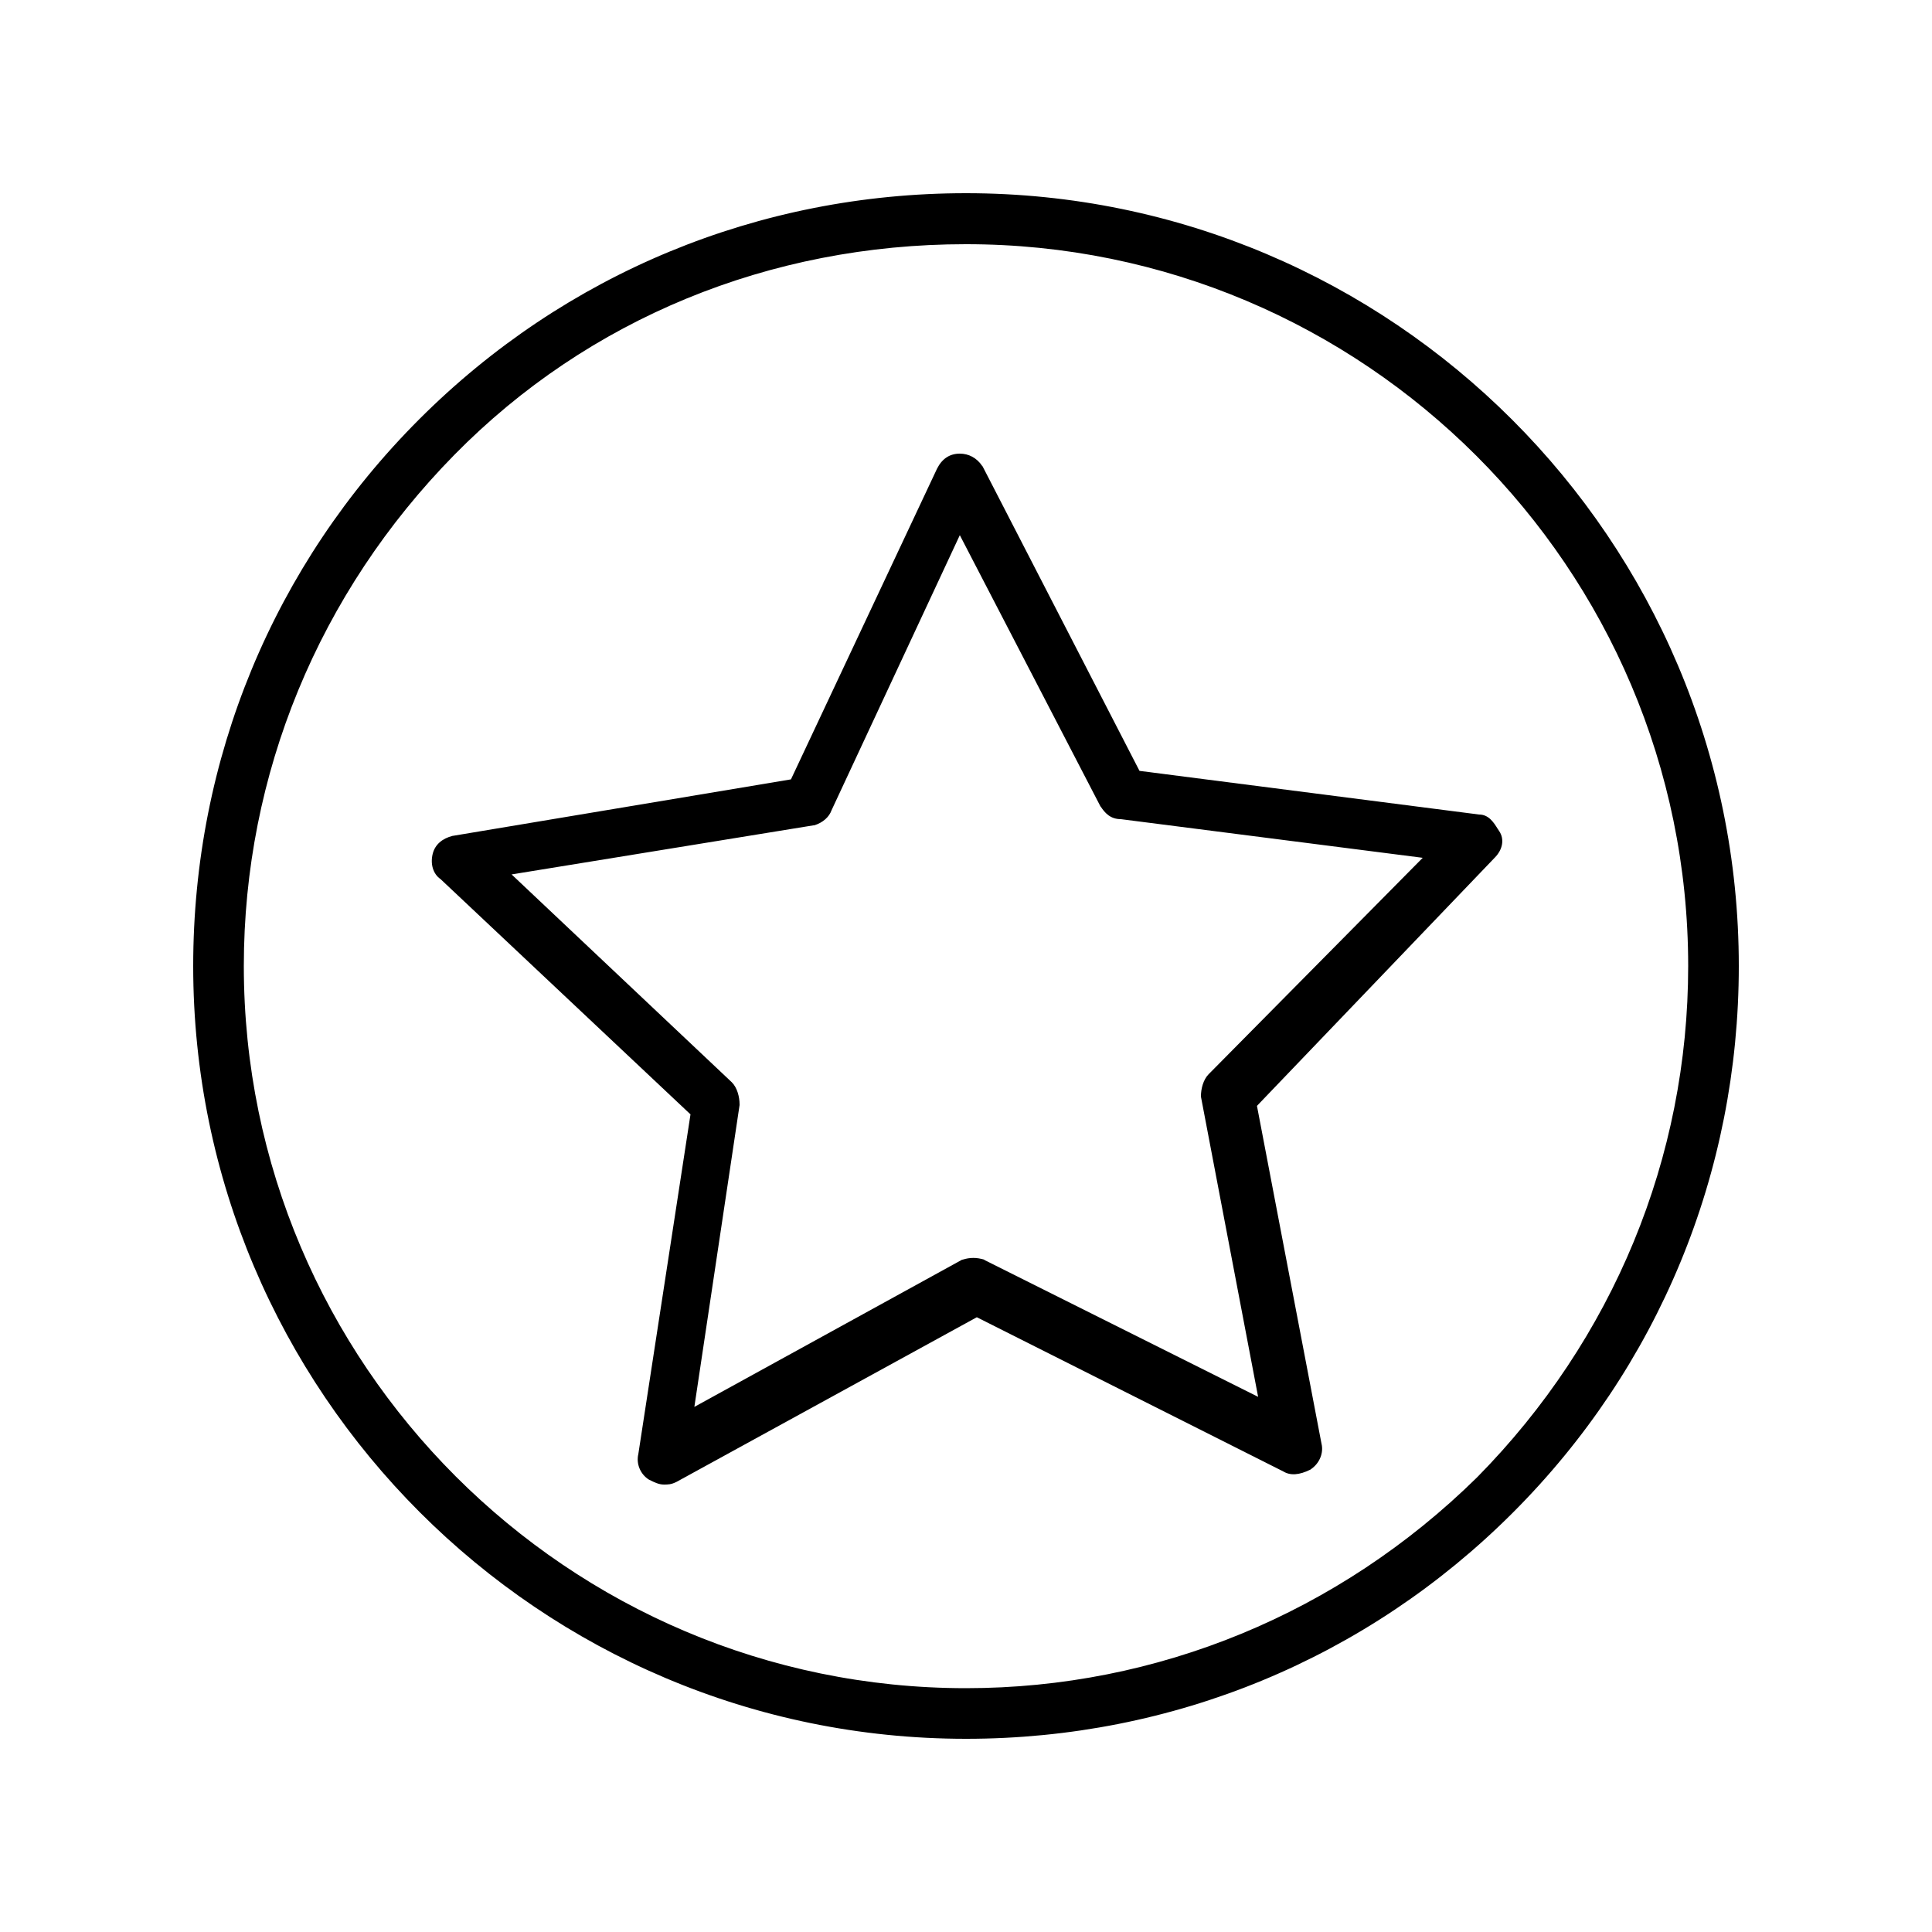
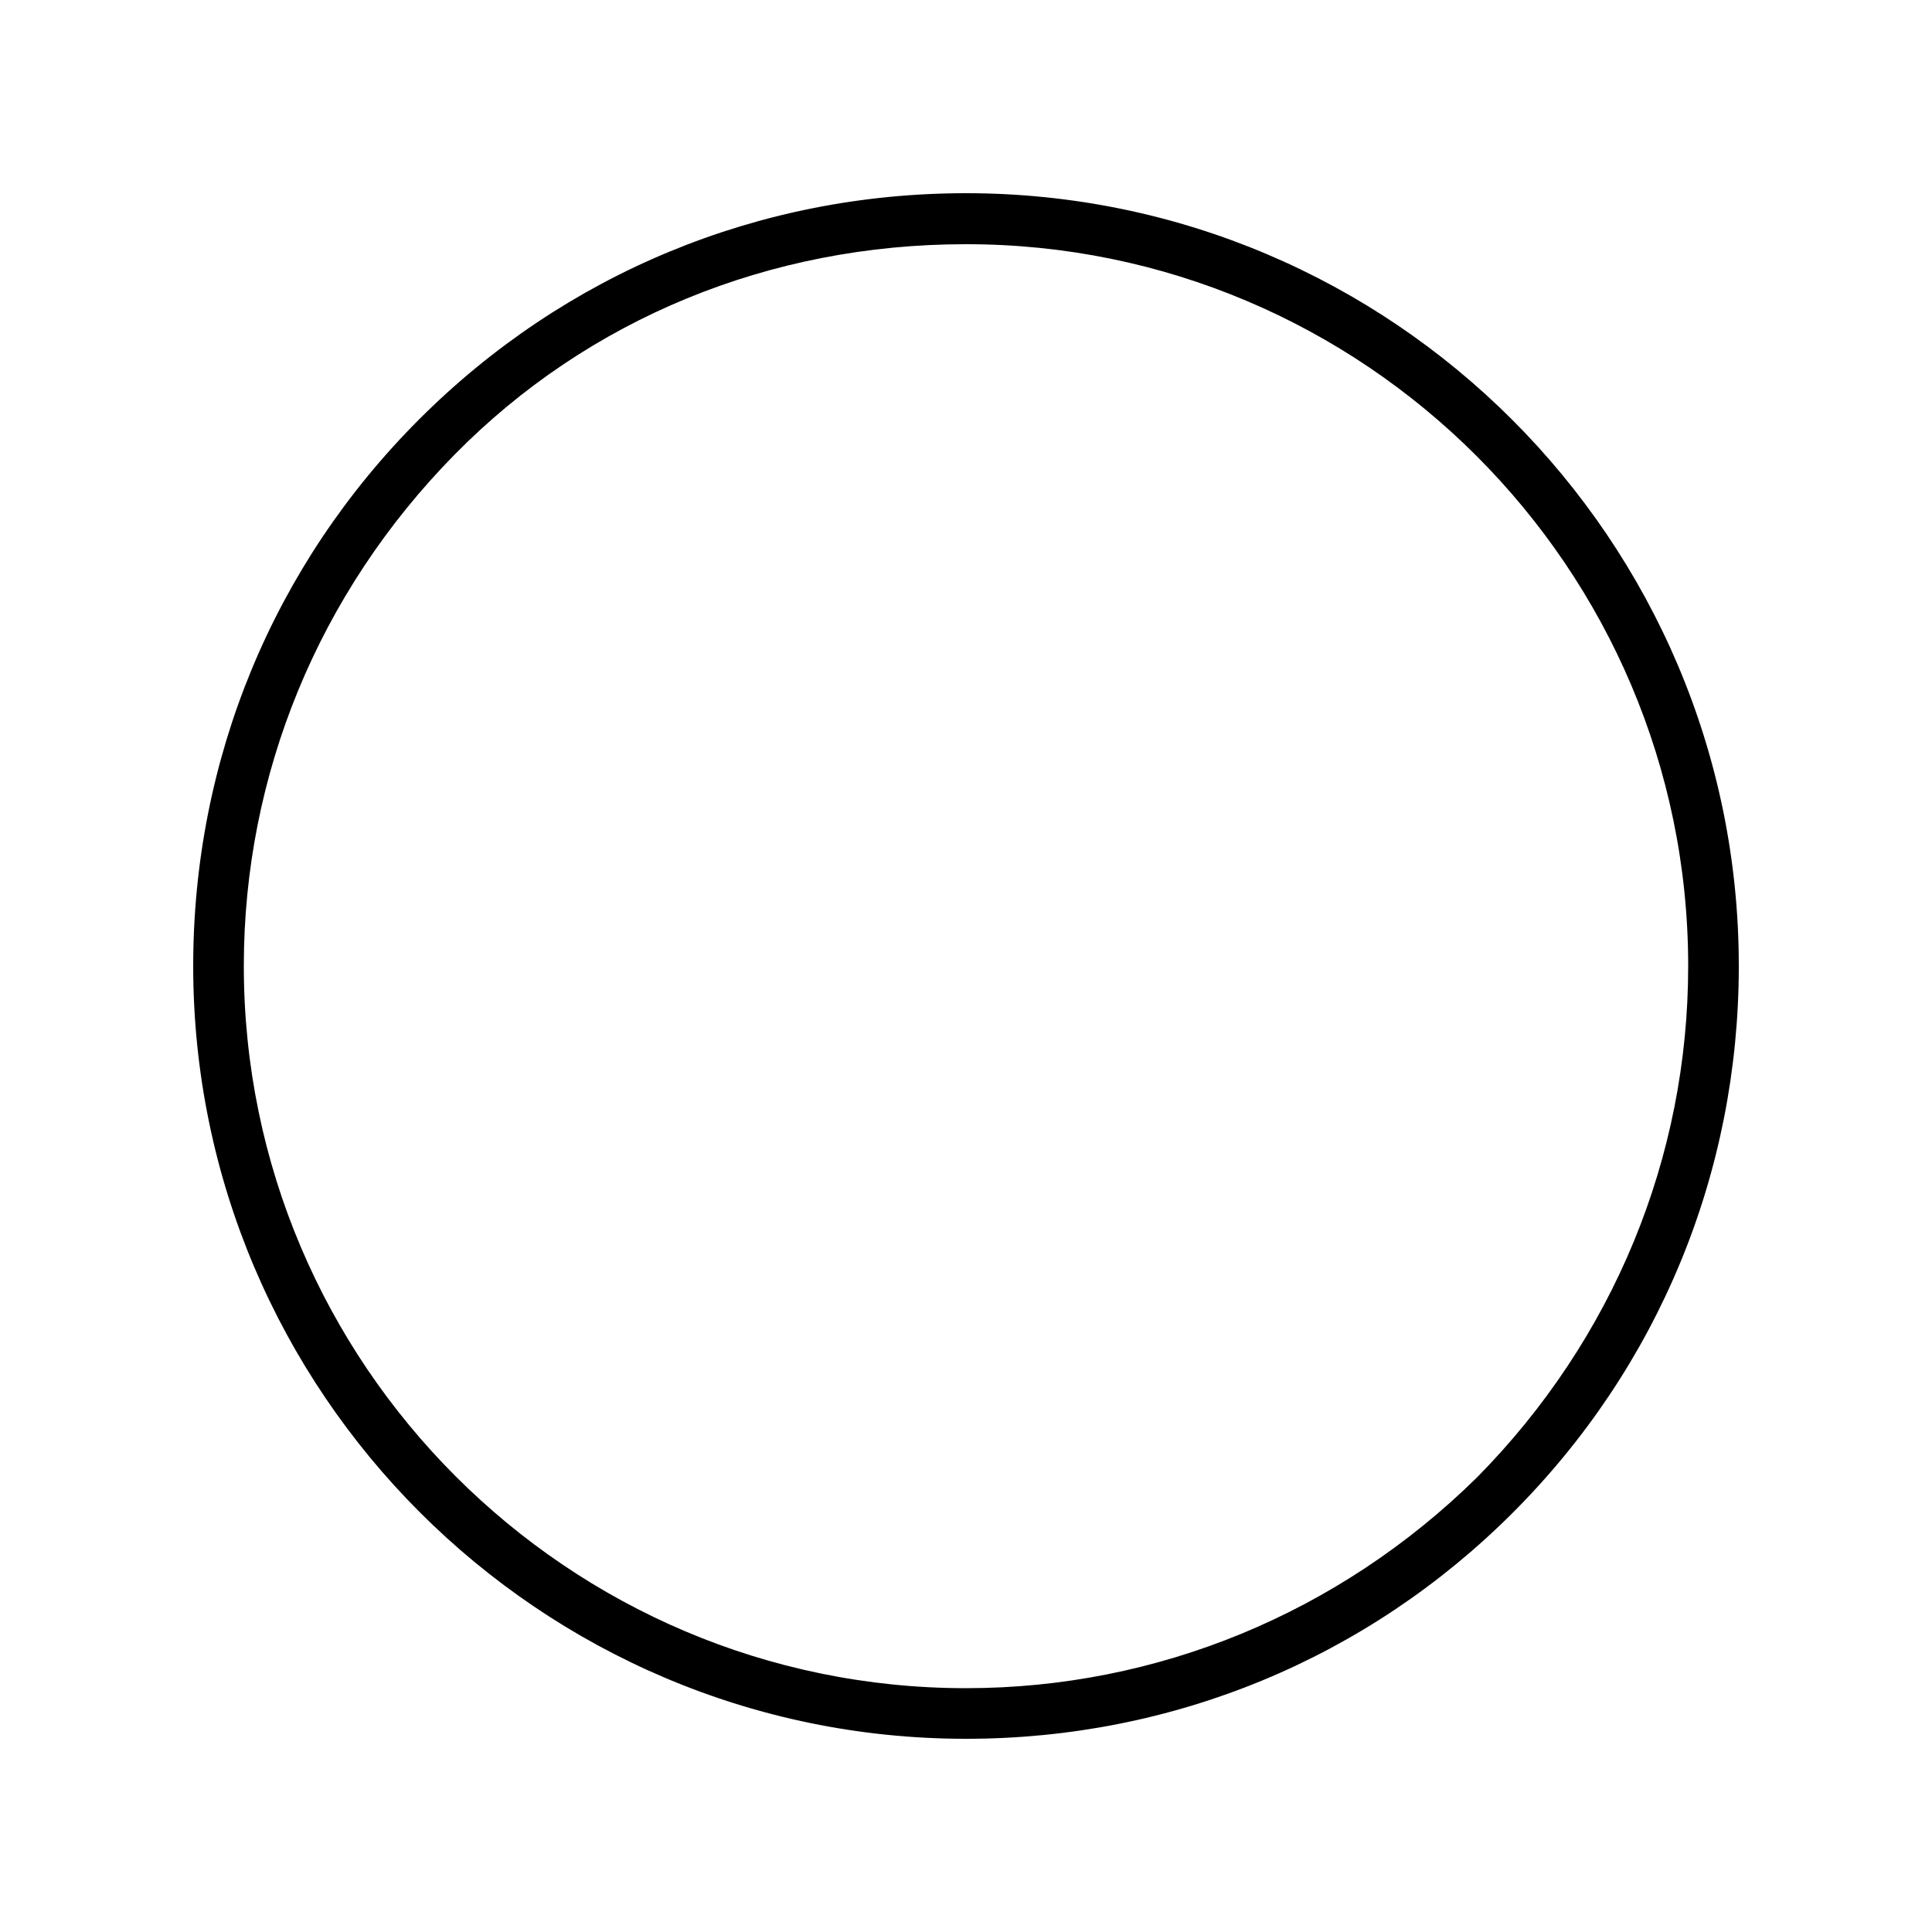
<svg xmlns="http://www.w3.org/2000/svg" version="1.1" x="0px" y="0px" viewBox="0 0 500 500" style="enable-background:new 0 0 500 500;" xml:space="preserve">
  <g id="Layer_1">
</g>
  <g id="Isolation_Mode">
    <g>
      <path d="M250,50c-53.6,0-103.8,20.8-141.5,58.5C70.8,146.2,50,196.4,50,250c0,110.3,89.7,200,200,200    c53.6,0,103.8-20.8,141.5-58.5c37.7-37.7,58.5-88,58.5-141.5C450,139.7,360.3,50,250,50z M436.9,250c0,49.6-19.4,96.6-54.6,132.3    l-0.1,0.1c-35.7,35.1-82.7,54.5-132.2,54.5C147,436.9,63.1,353,63.1,250c0-49.6,19.4-96.6,54.5-132.3    c34.6-35.2,81.6-54.5,132.3-54.5C353,63.1,436.9,147,436.9,250z" />
-       <path d="M254.3,120.7l-0.1-0.1c-1.4-2.1-3.5-3.2-5.8-3.2c-2.6,0-4.6,1.3-5.9,3.9l-37.8,80.4l-87.4,14.6l-0.1,0    c-2.8,0.7-4.6,2.3-5.2,4.6c-0.7,2.7,0.1,5.3,2,6.6l64.7,60.9l-13.5,87.9c-0.6,2.5,0.5,5.2,2.7,6.6l0.2,0.1    c1.2,0.6,2.4,1.2,3.7,1.2c1.1,0,1.9,0,3.3-0.7l77.7-42.6l79.3,39.9c1.8,1.1,4.1,1,7.1-0.5l0.1-0.1c2.2-1.5,3.3-4.2,2.7-6.6    l-16.7-87.4l61.5-64.2c2.1-2.1,2.6-4.8,1.2-6.9c-0.1-0.2-0.3-0.4-0.4-0.6c-1-1.6-2.3-3.7-4.8-3.7l-87.9-11.3L254.3,120.7z     M191.4,286l0-0.2c0-1.9-0.6-4.3-2-5.7l-57-53.8l78.1-12.7l0.2,0c2.3-0.7,3.9-2.2,4.5-3.9l33.2-71.2l36.4,70.2l0.1,0.1    c1,1.5,2.4,3.2,5.2,3.2l78.1,10l-55.4,56c-1.4,1.4-2,3.8-2,5.7v0.1l14.8,77.7l-70.8-35.4l-0.1-0.1c-1.9-0.6-3.7-0.6-5.6,0l-0.1,0    l-69.3,38.1L191.4,286z" />
    </g>
  </g>
</svg>